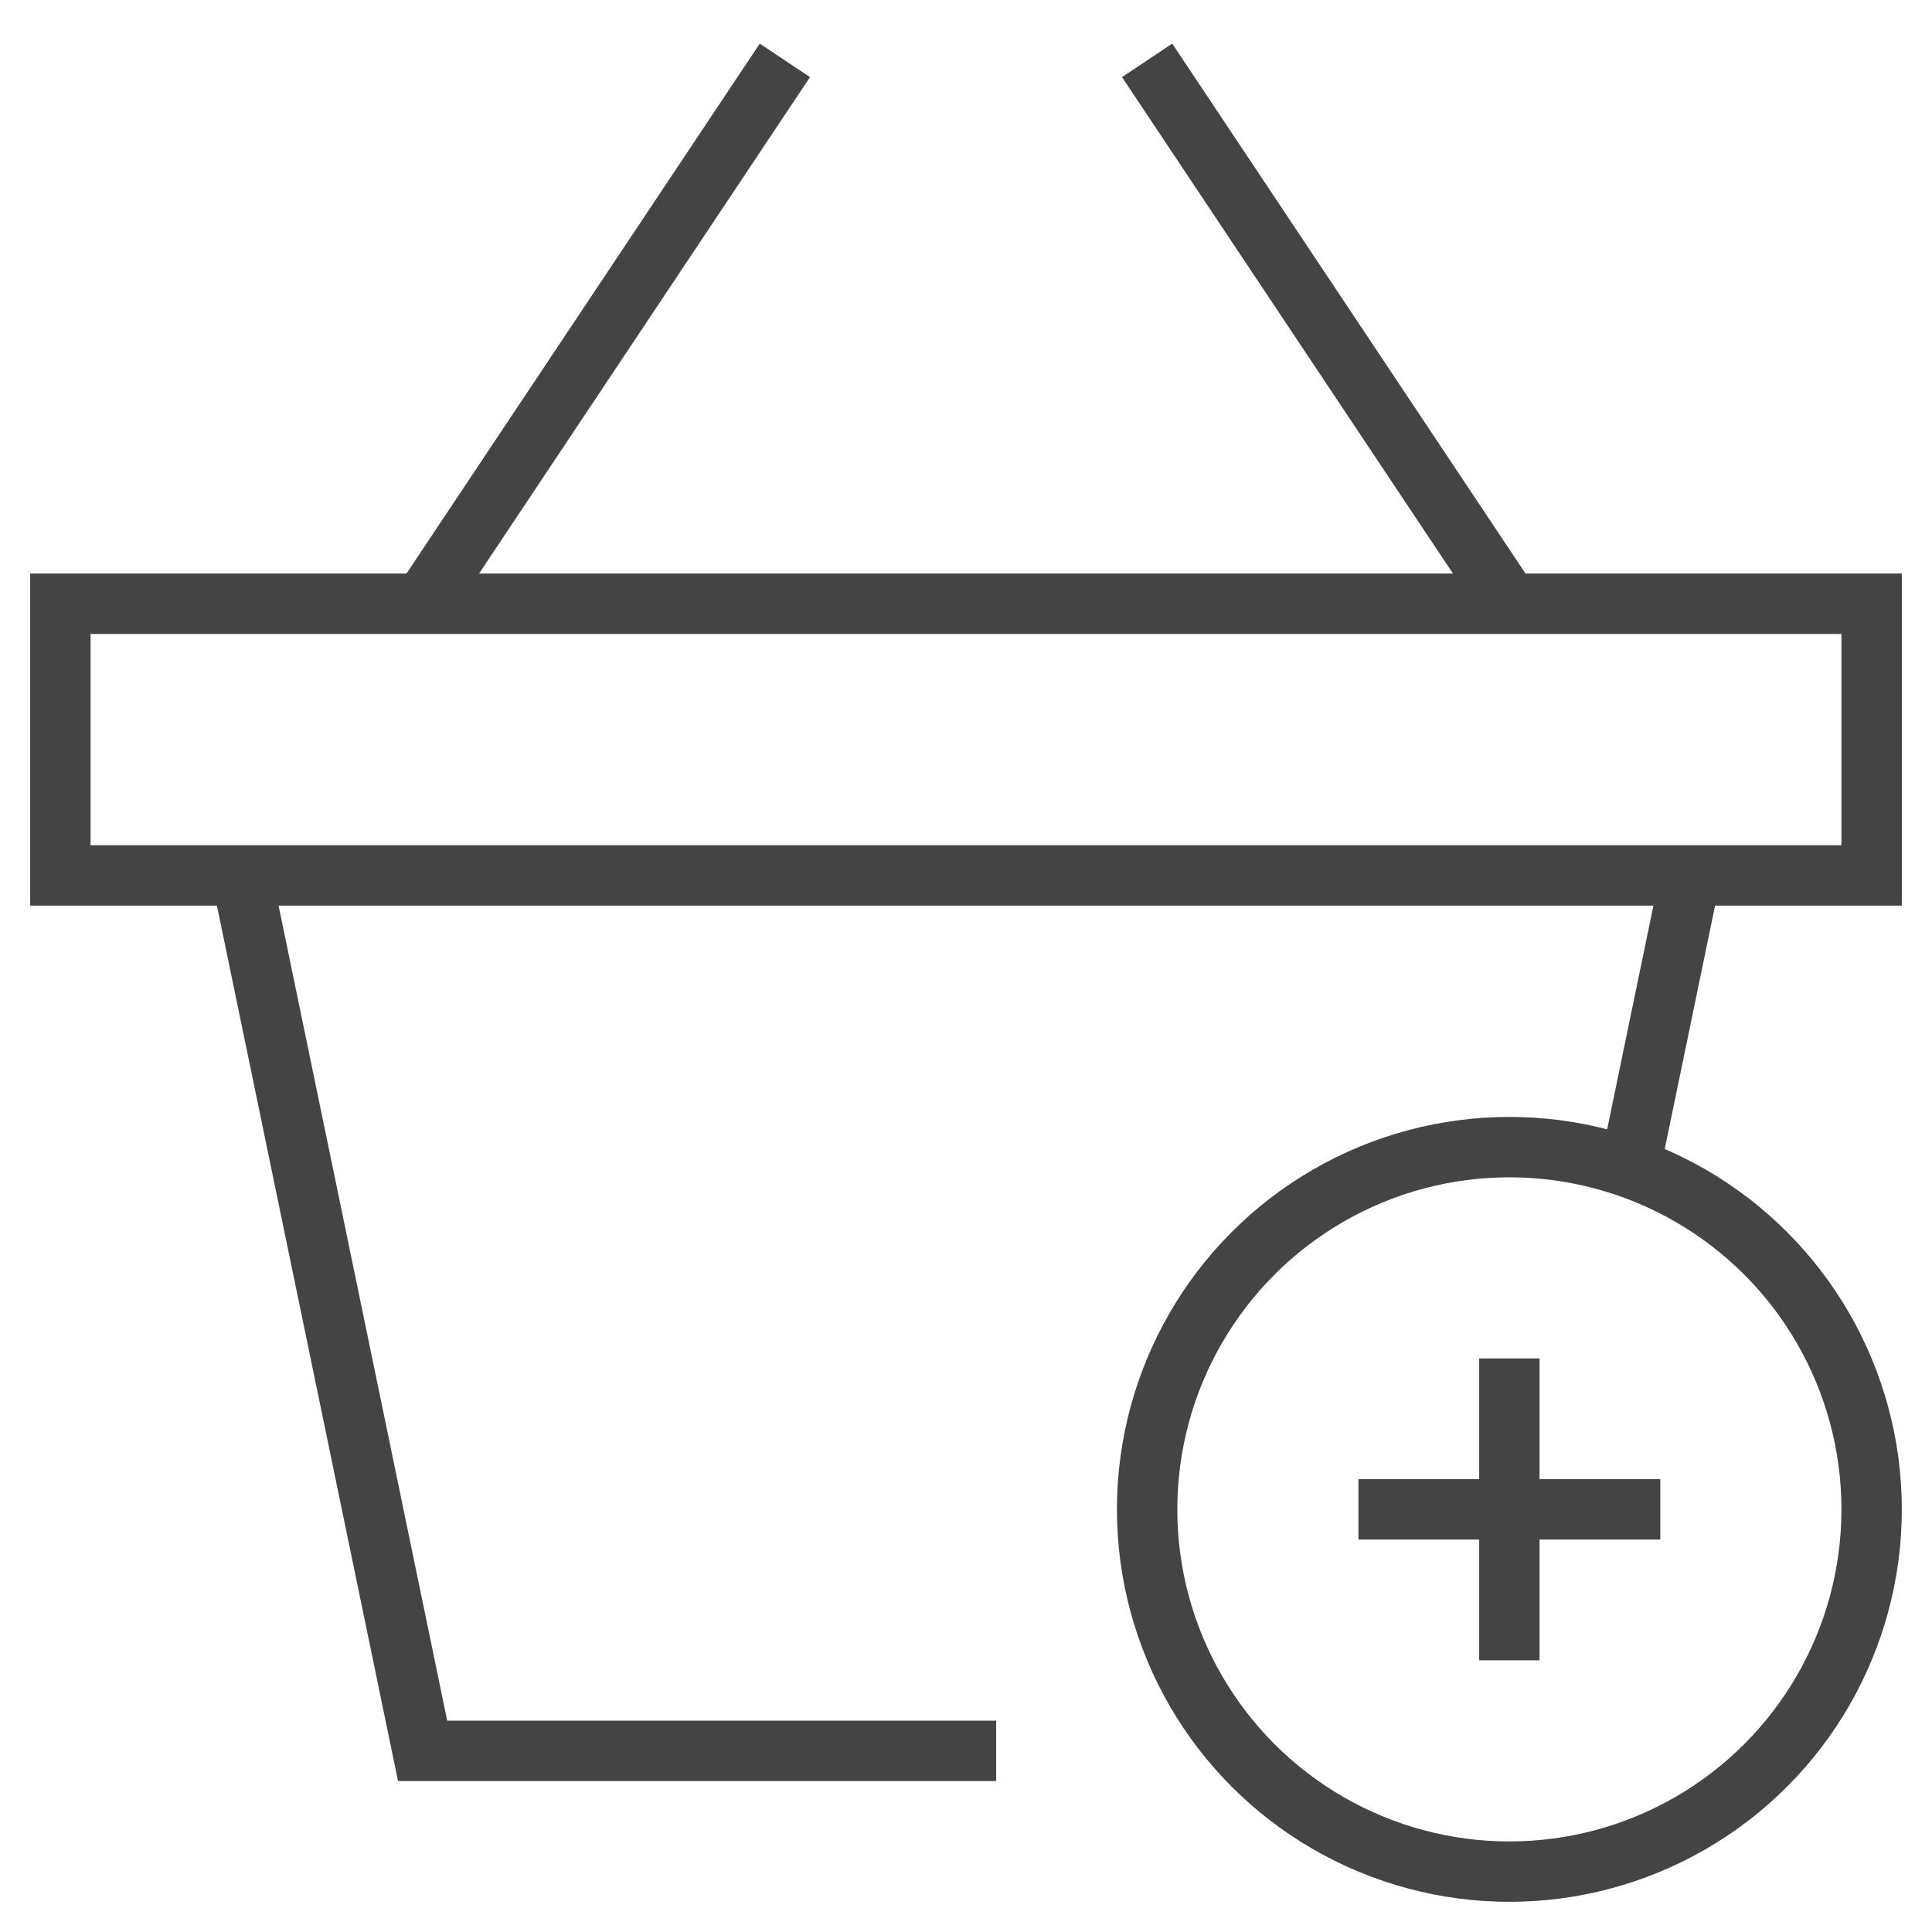
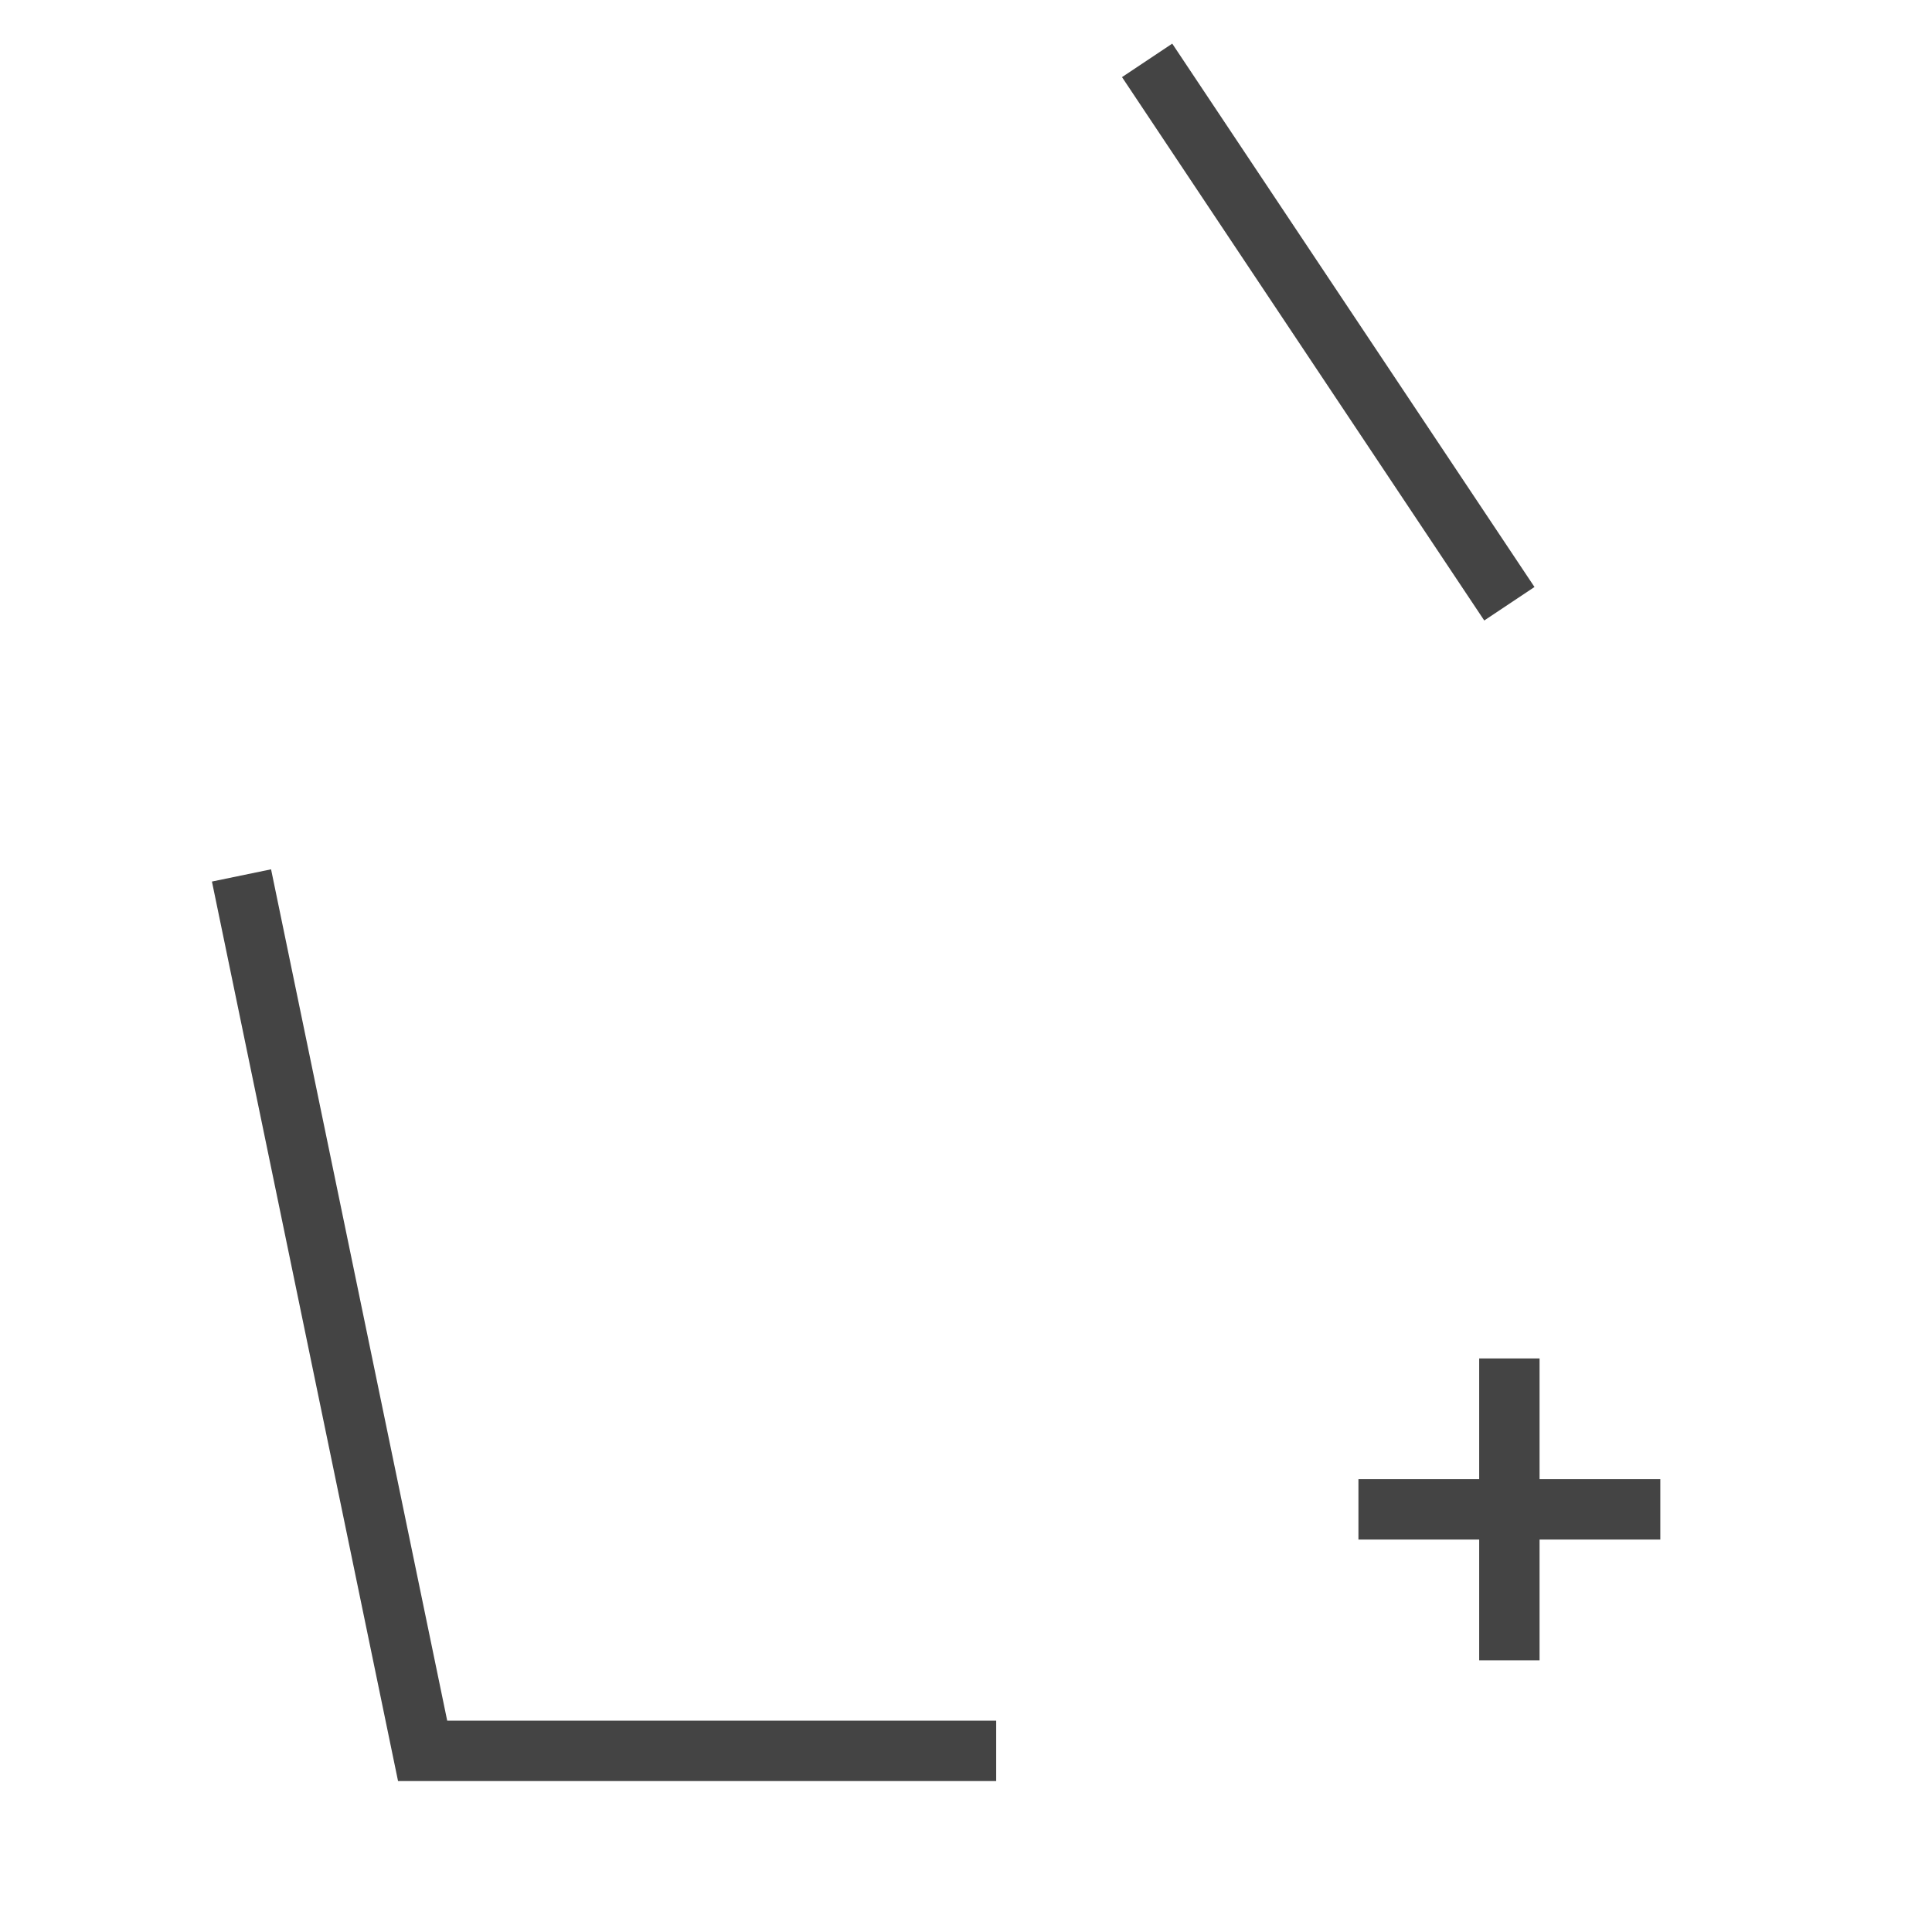
<svg xmlns="http://www.w3.org/2000/svg" x="0px" y="0px" width="64px" height="64px" viewBox="0 0 64 64">
  <g stroke-width="2" transform="translate(0, 0)">
-     <line data-cap="butt" data-color="color-2" fill="none" stroke="#444444" stroke-width="2" stroke-miterlimit="10" x1="14" y1="20" x2="26" y2="2" stroke-linejoin="miter" stroke-linecap="butt" />
    <line data-cap="butt" data-color="color-2" fill="none" stroke="#444444" stroke-width="2" stroke-miterlimit="10" x1="50" y1="20" x2="38" y2="2" stroke-linejoin="miter" stroke-linecap="butt" />
    <polyline data-cap="butt" fill="none" stroke="#444444" stroke-width="2" stroke-miterlimit="10" points="33,58 14,58 8,29 " stroke-linejoin="miter" stroke-linecap="butt" />
-     <line data-cap="butt" fill="none" stroke="#444444" stroke-width="2" stroke-miterlimit="10" x1="56" y1="29" x2="53.997" y2="38.682" stroke-linejoin="miter" stroke-linecap="butt" />
-     <rect x="2" y="20" fill="none" stroke="#444444" stroke-width="2" stroke-linecap="square" stroke-miterlimit="10" width="60" height="9" stroke-linejoin="miter" />
-     <circle data-color="color-2" fill="none" stroke="#444444" stroke-width="2" stroke-linecap="square" stroke-miterlimit="10" cx="50" cy="50" r="12" stroke-linejoin="miter" />
    <line data-color="color-2" fill="none" stroke="#444444" stroke-width="2" stroke-linecap="square" stroke-miterlimit="10" x1="50" y1="46" x2="50" y2="54" stroke-linejoin="miter" />
    <line data-color="color-2" fill="none" stroke="#444444" stroke-width="2" stroke-linecap="square" stroke-miterlimit="10" x1="46" y1="50" x2="54" y2="50" stroke-linejoin="miter" />
  </g>
</svg>